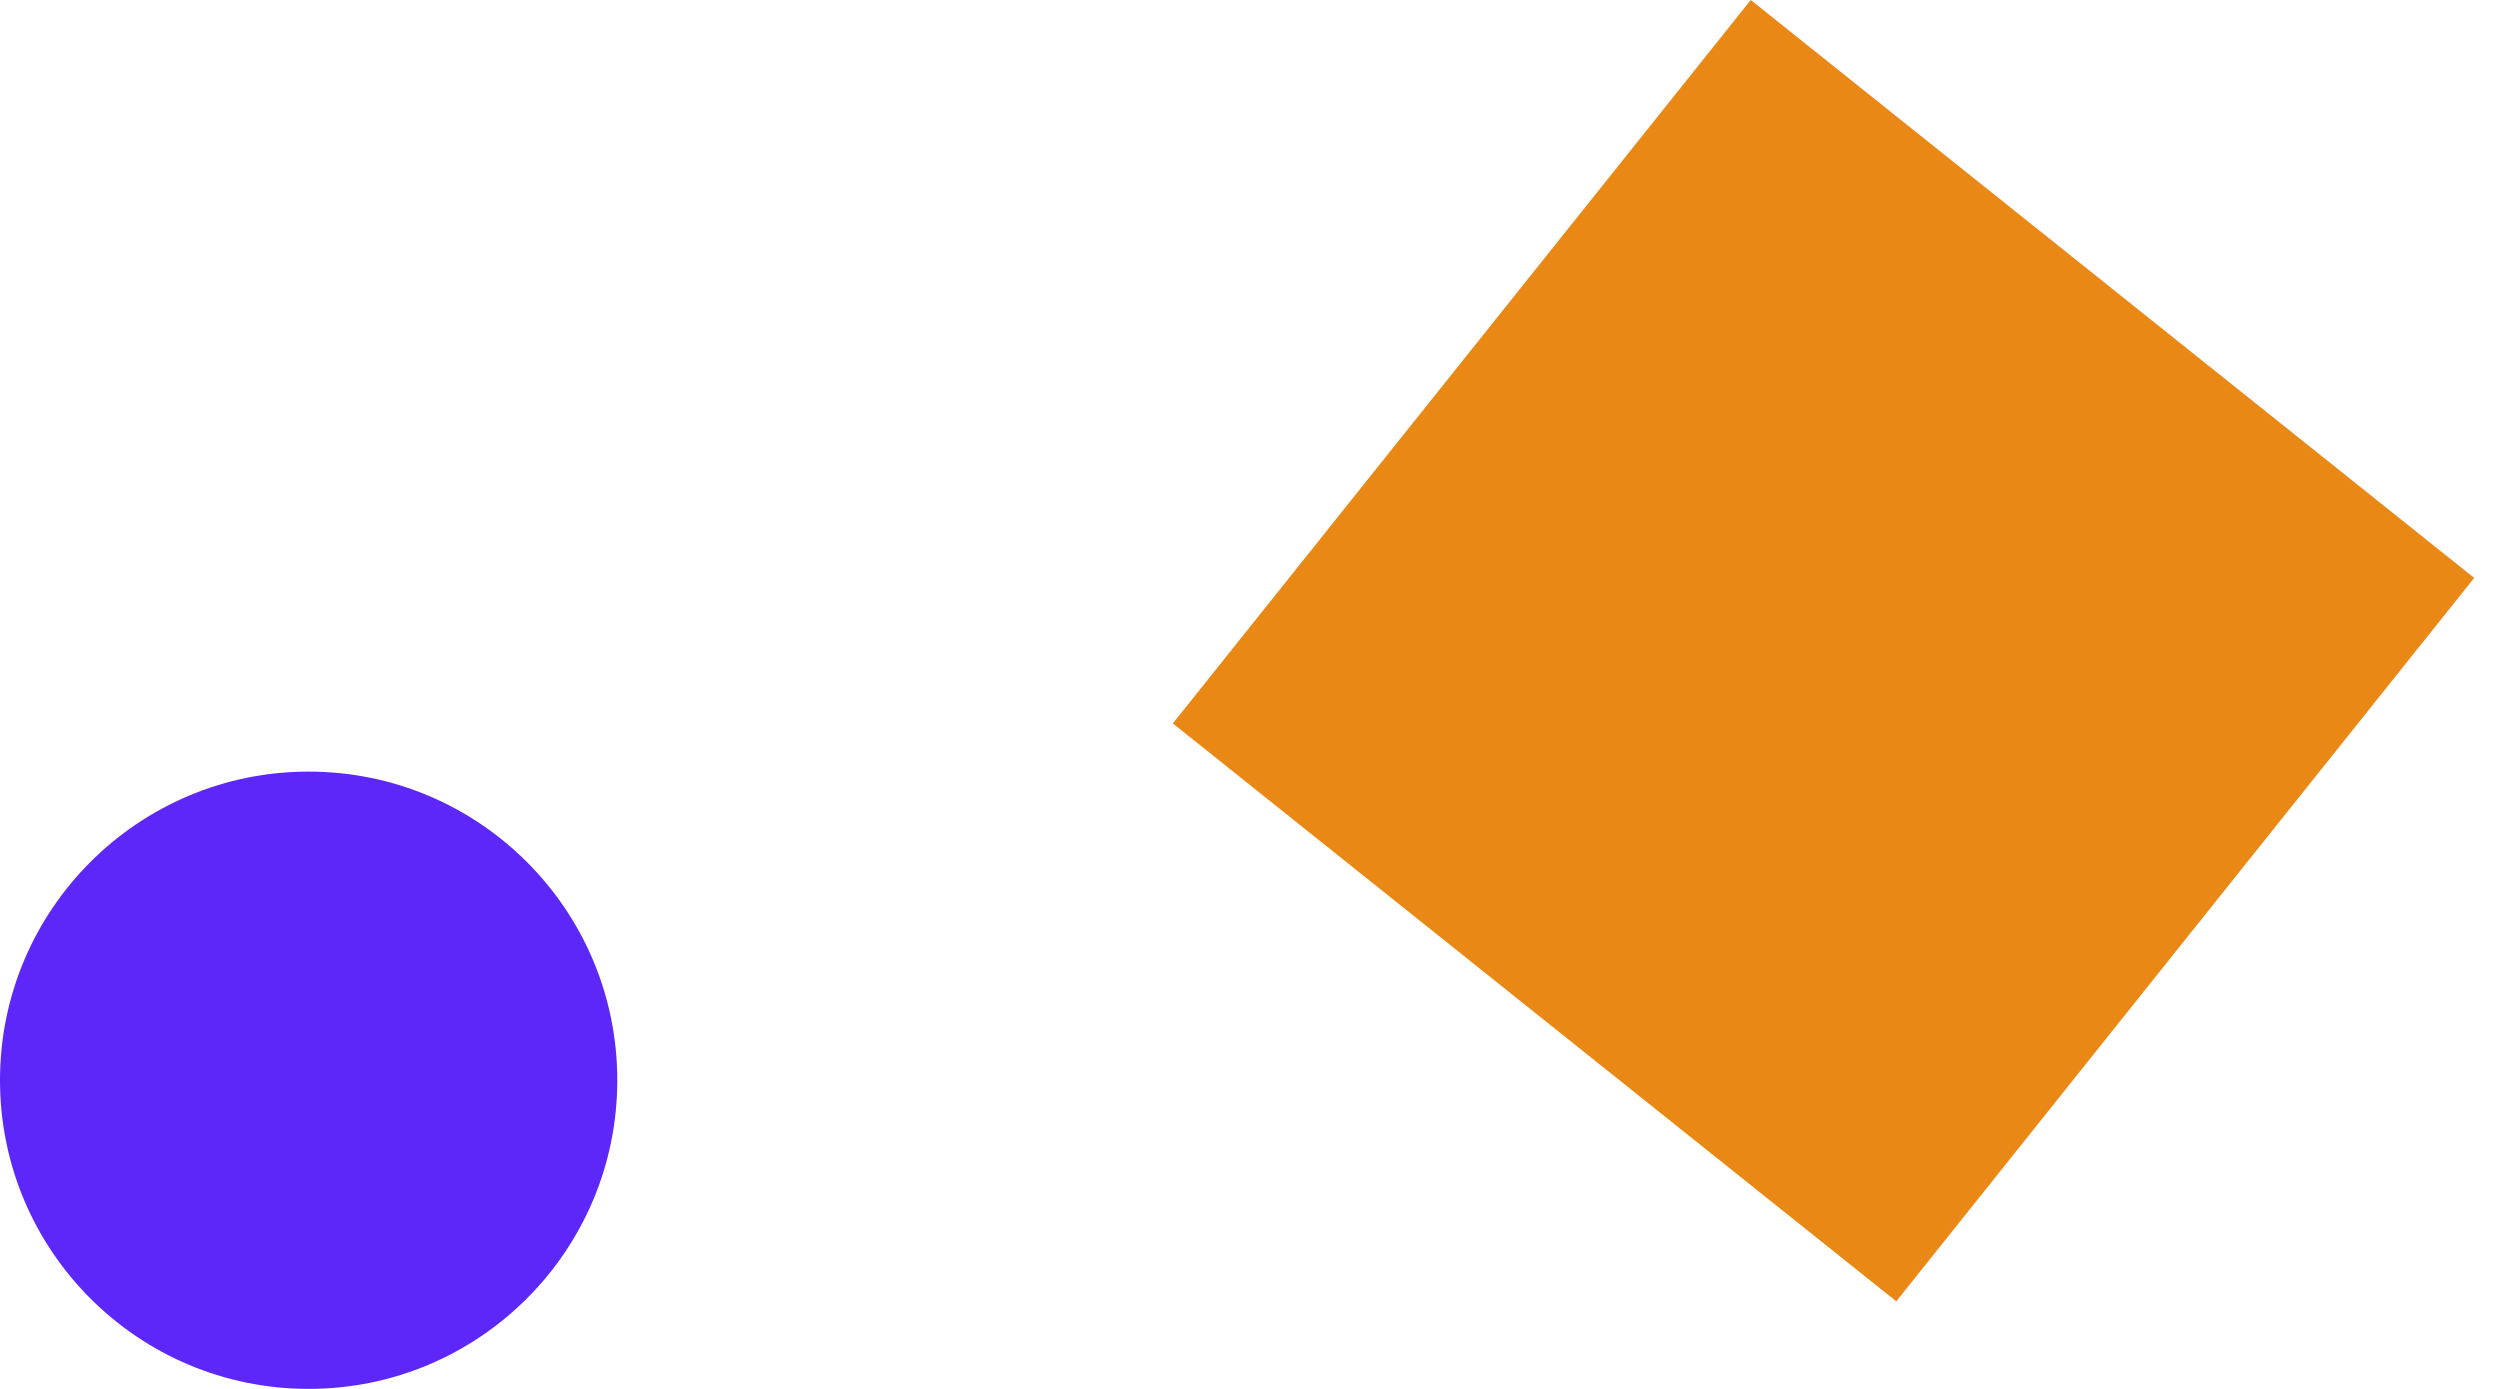
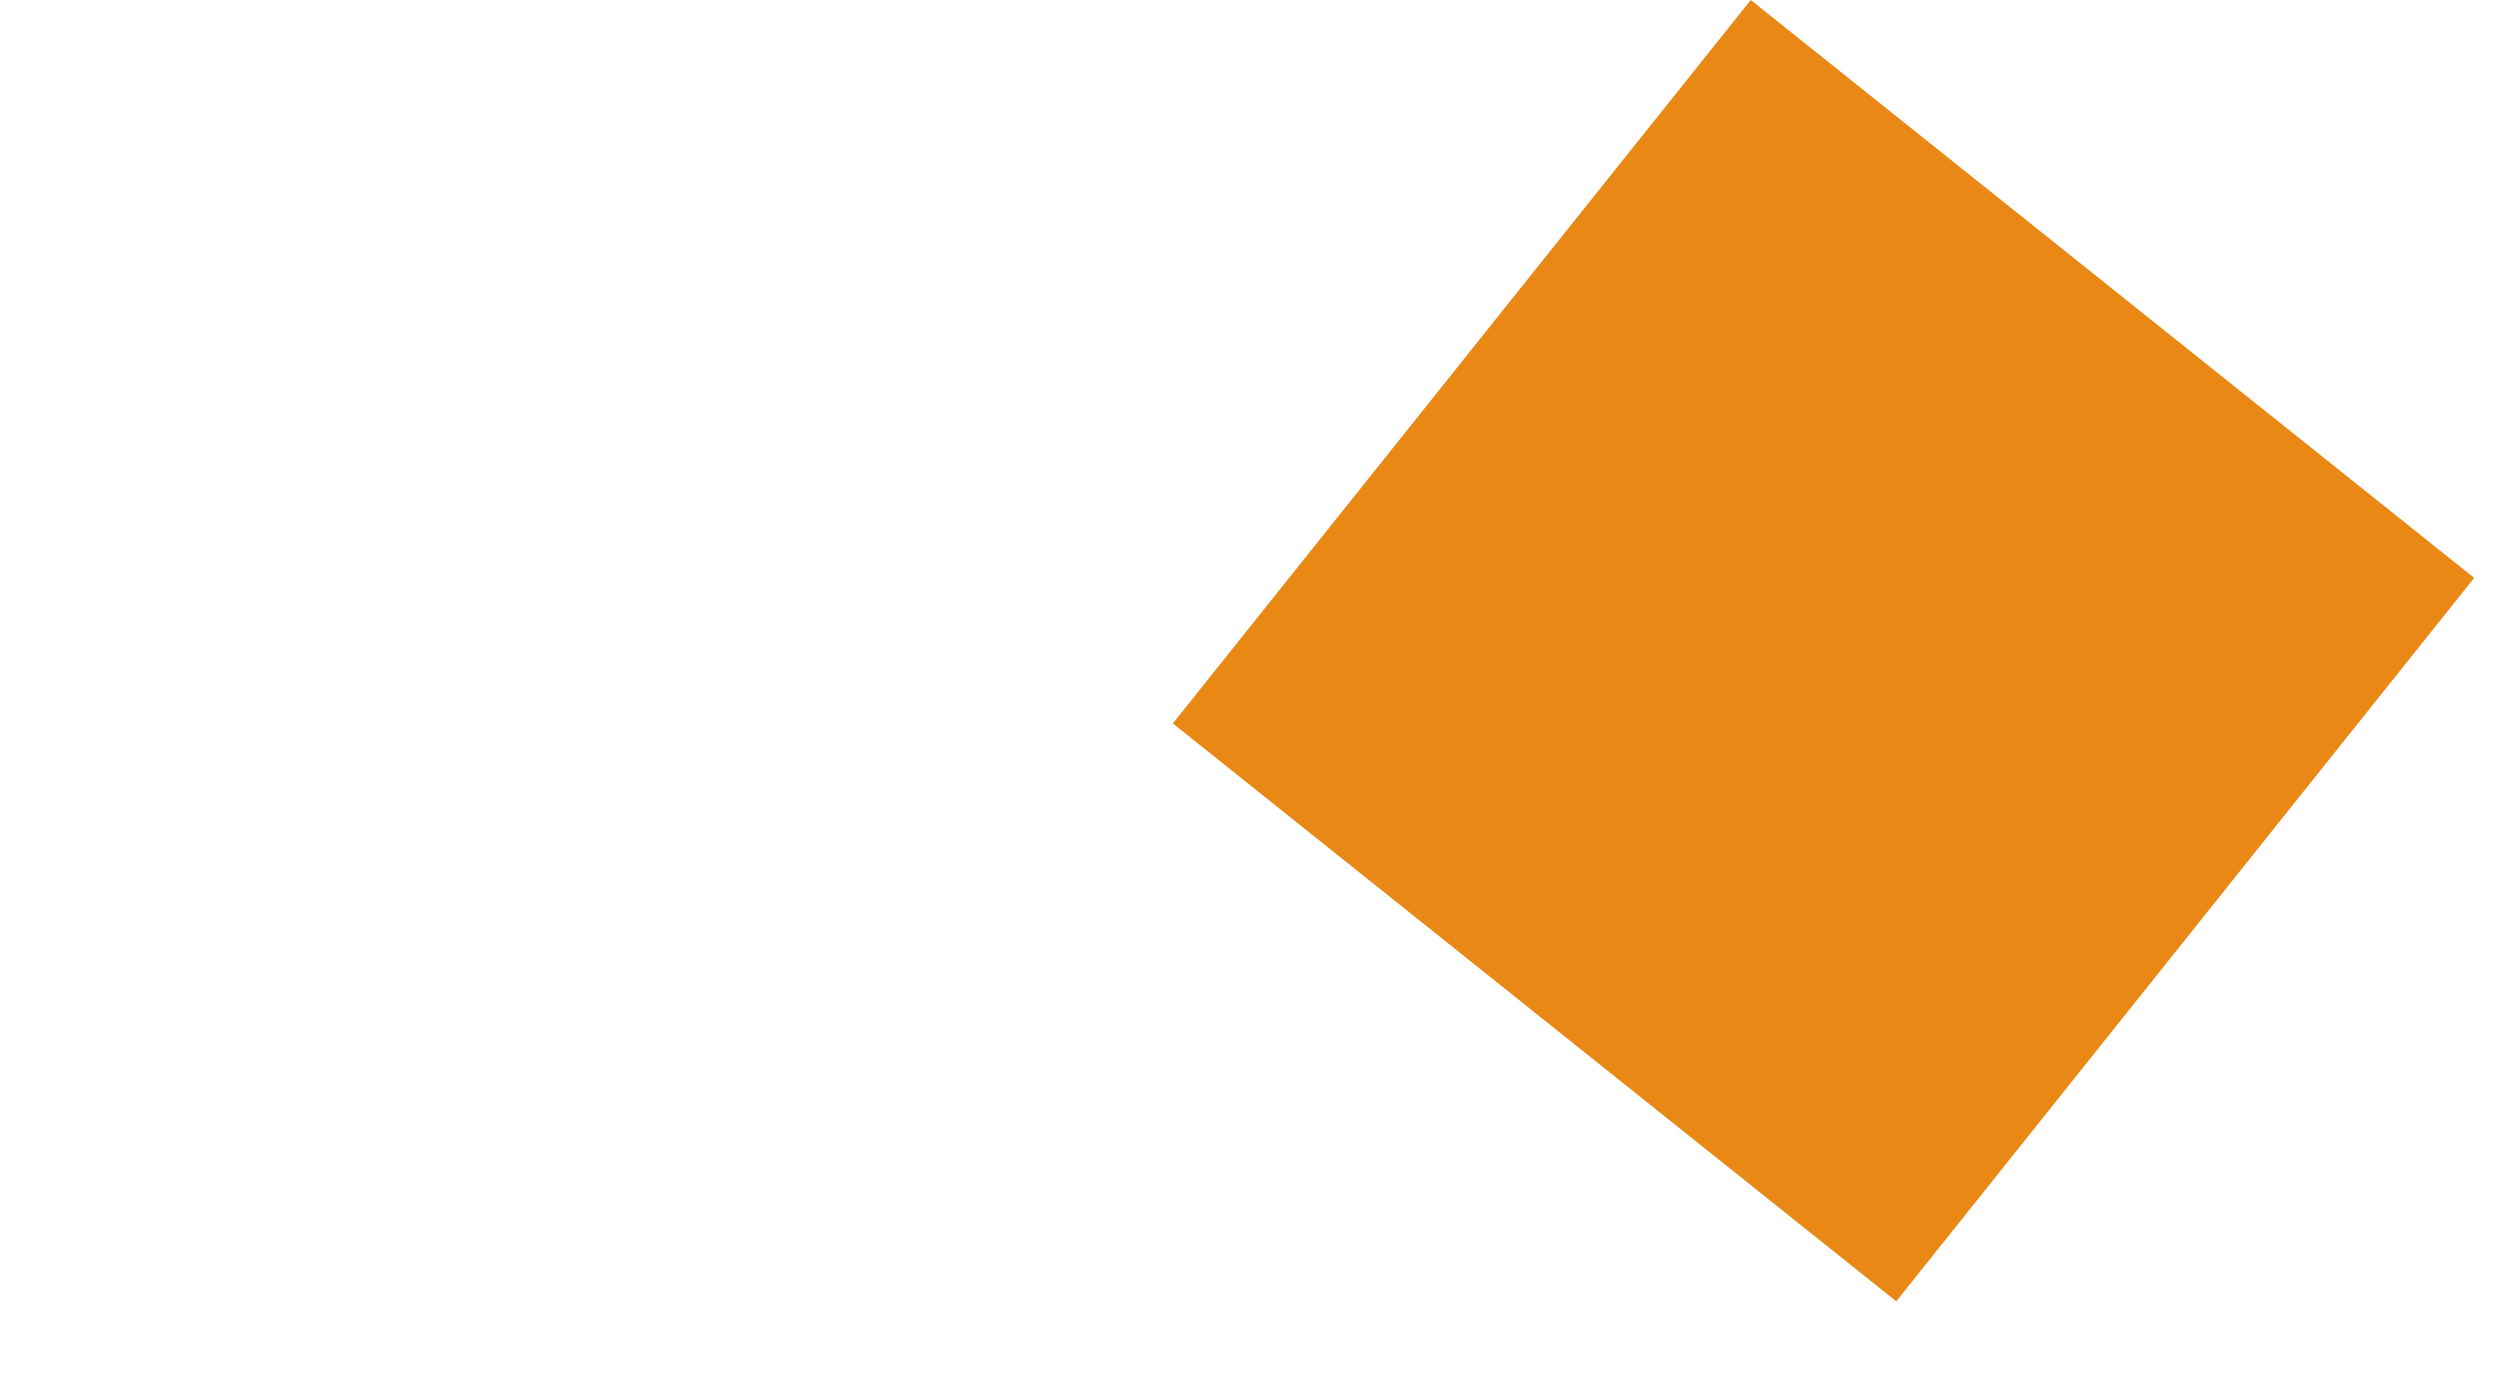
<svg xmlns="http://www.w3.org/2000/svg" width="81" height="45" viewBox="0 0 81 45" fill="none">
  <rect x="56.724" width="30" height="30" transform="rotate(38.619 56.724 0)" fill="#EA8815" />
-   <circle cx="10" cy="35" r="10" fill="#5D27F9" />
</svg>